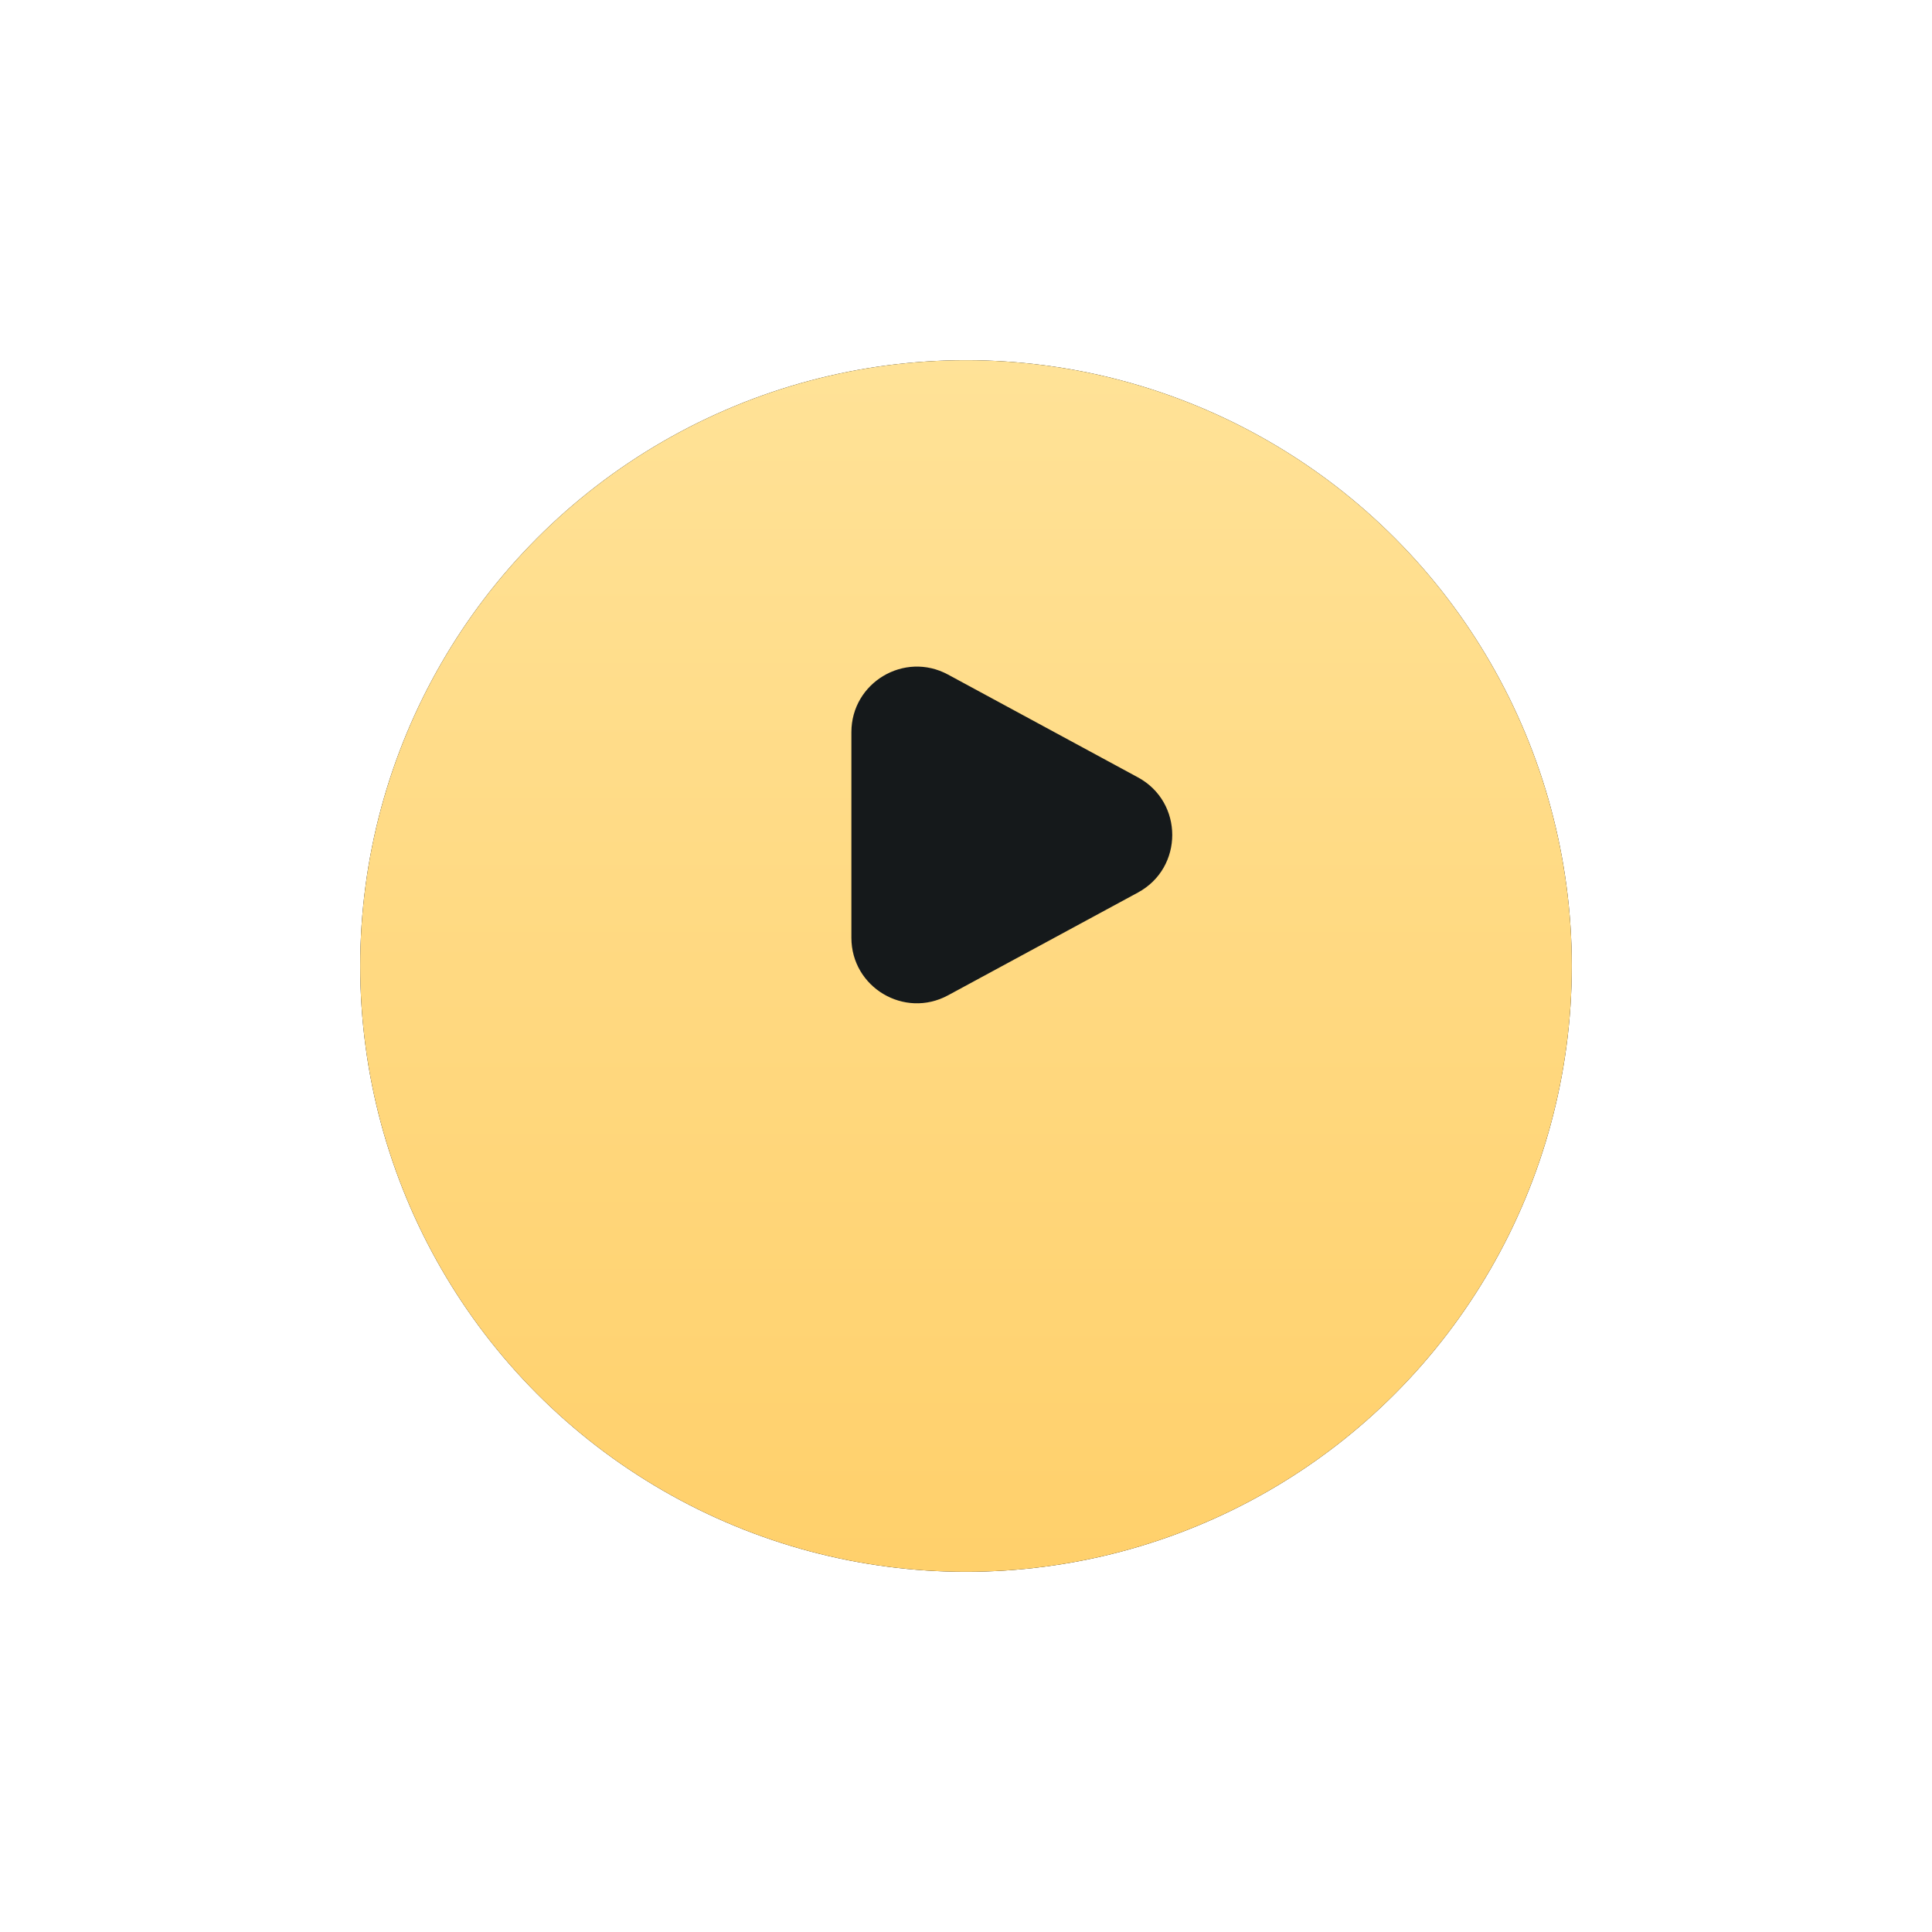
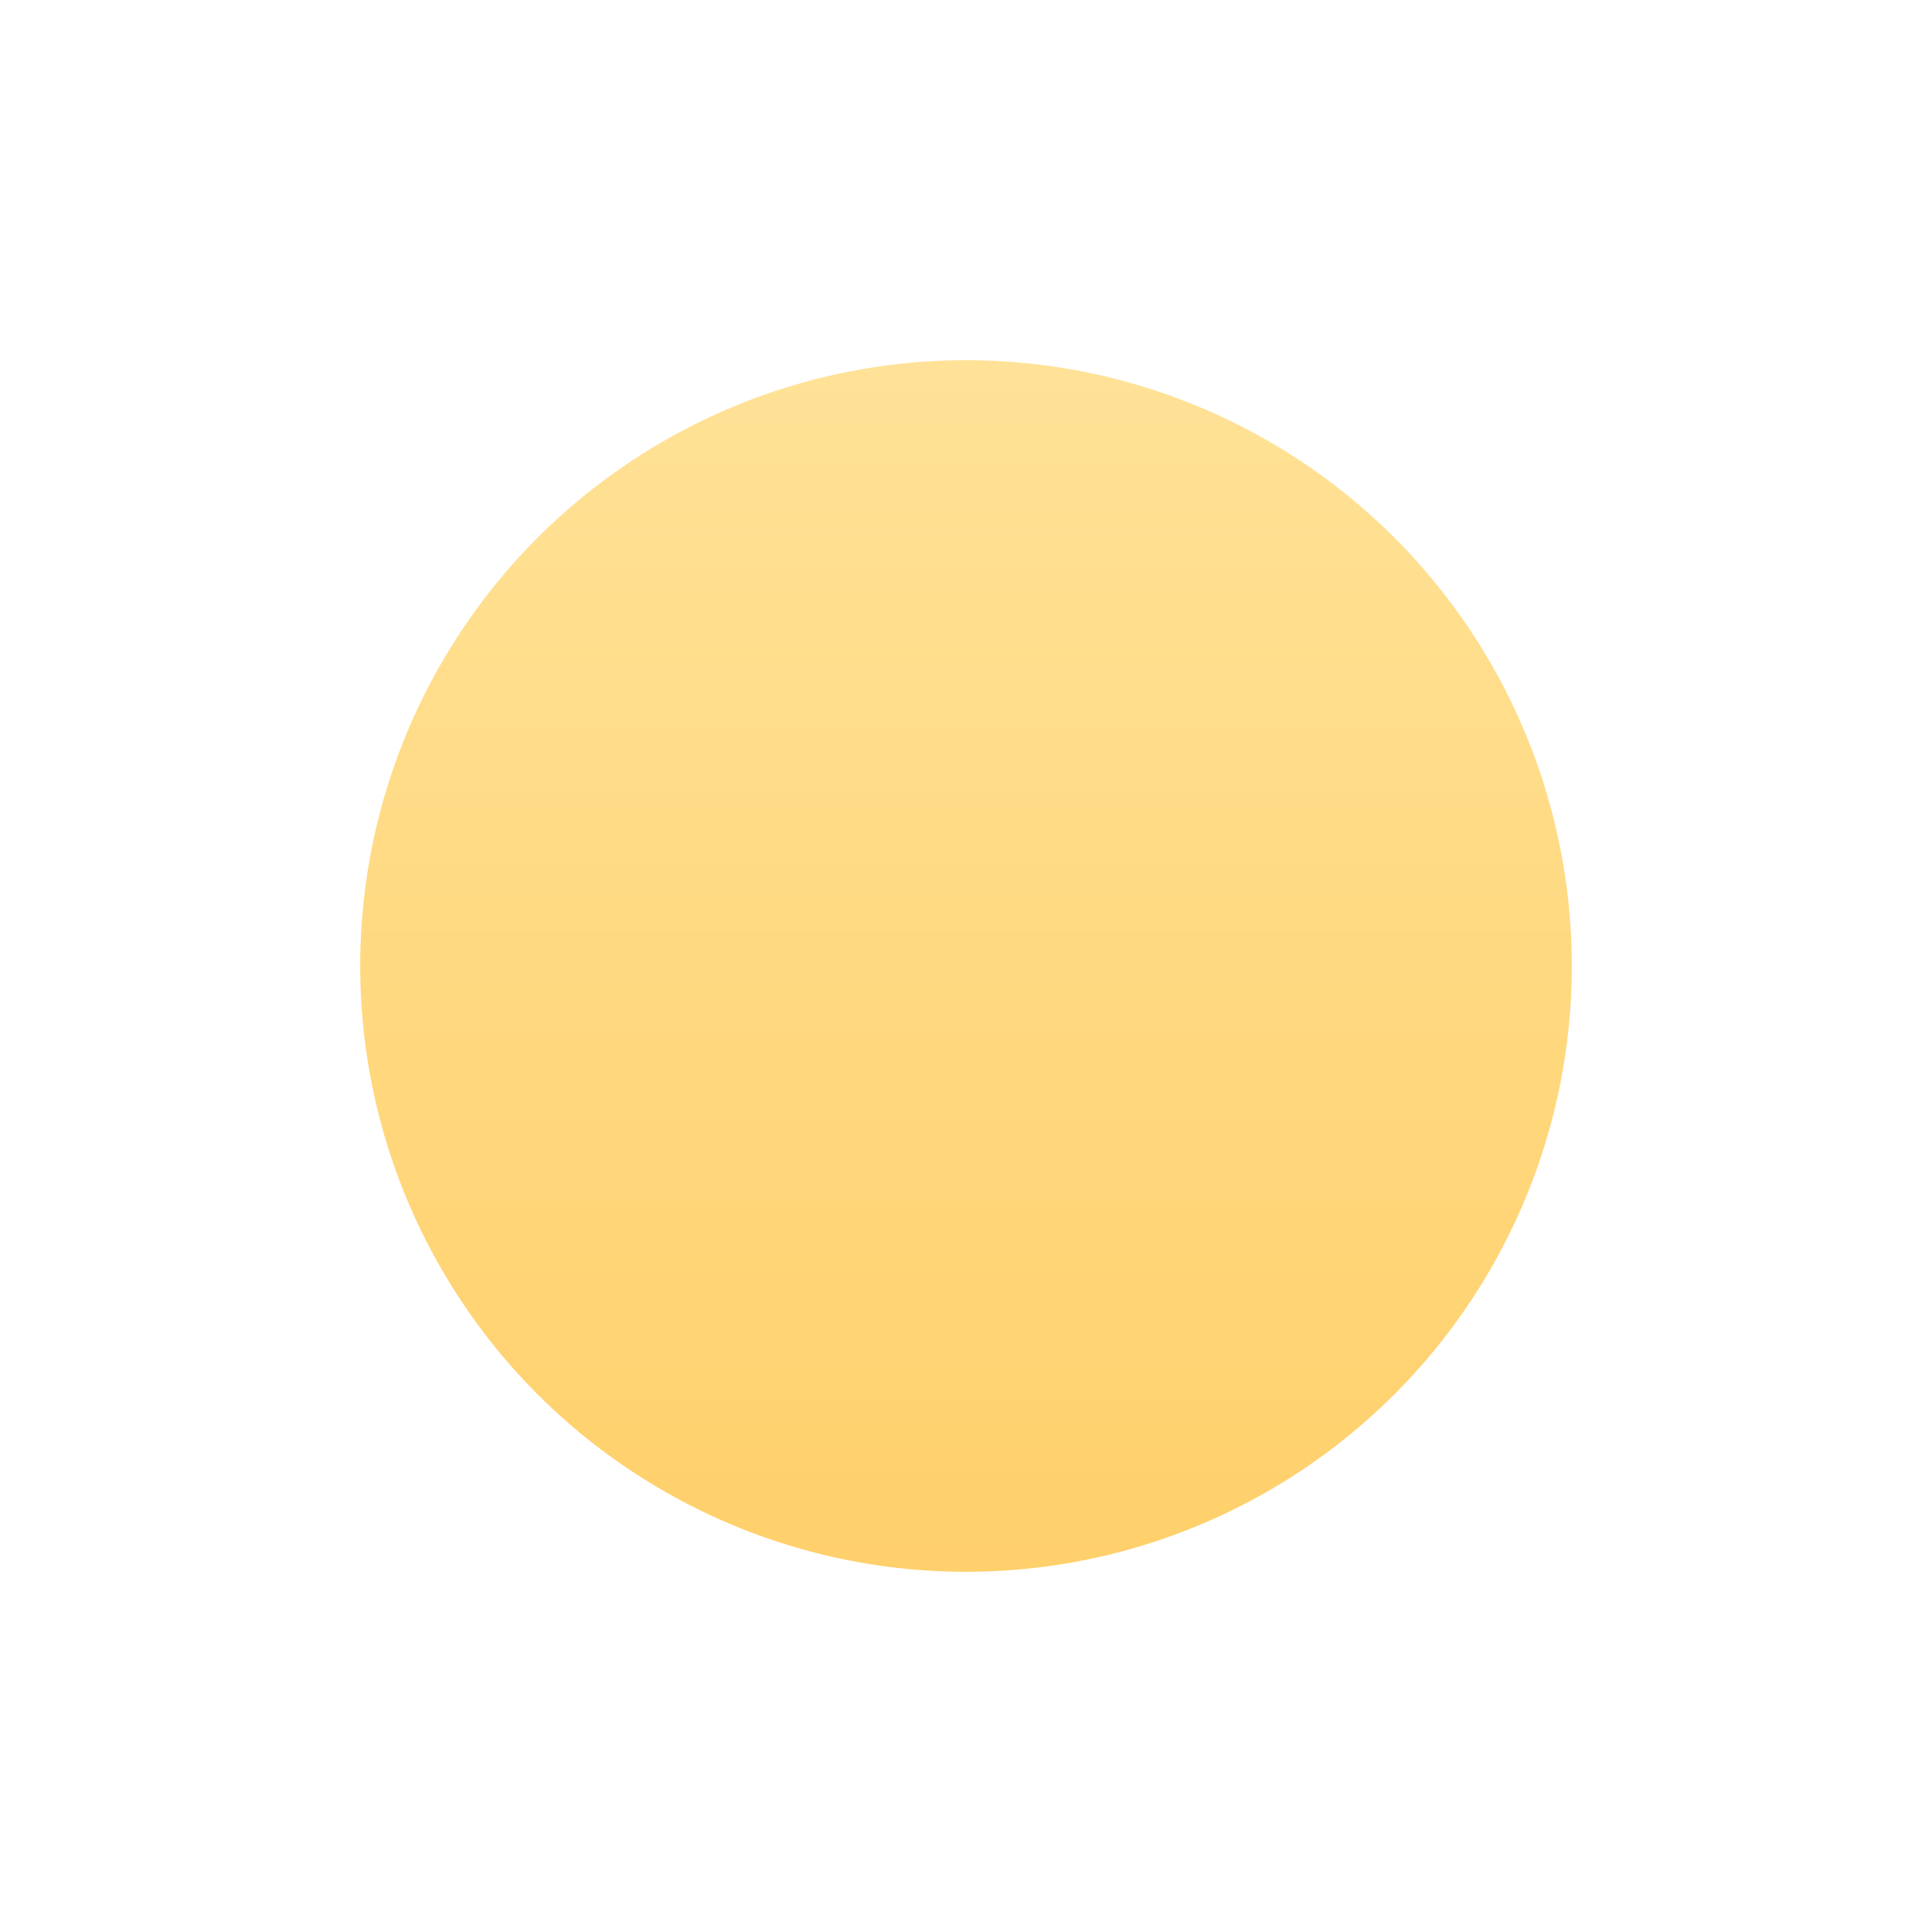
<svg xmlns="http://www.w3.org/2000/svg" width="59" height="59" viewBox="0 0 59 59" fill="none">
  <g filter="url(#filter0_d_80_5)">
-     <circle cx="29.5" cy="25.5" r="18.5" fill="black" />
    <circle cx="29.5" cy="25.5" r="18.5" fill="url(#paint0_linear_80_5)" />
  </g>
-   <path d="M34.75 23.739C36.148 24.495 36.148 26.501 34.75 27.257L28.952 30.395C27.619 31.117 26 30.152 26 28.637L26 22.36C26 20.844 27.619 19.879 28.952 20.601L34.75 23.739Z" fill="#15191B" />
  <defs>
    <filter id="filter0_d_80_5" x="0" y="-0" width="59" height="59" filterUnits="userSpaceOnUse" color-interpolation-filters="sRGB">
      <feFlood flood-opacity="0" result="BackgroundImageFix" />
      <feColorMatrix in="SourceAlpha" type="matrix" values="0 0 0 0 0 0 0 0 0 0 0 0 0 0 0 0 0 0 127 0" result="hardAlpha" />
      <feOffset dy="4" />
      <feGaussianBlur stdDeviation="5.5" />
      <feColorMatrix type="matrix" values="0 0 0 0 0 0 0 0 0 0 0 0 0 0 0 0 0 0 0.06 0" />
      <feBlend mode="normal" in2="BackgroundImageFix" result="effect1_dropShadow_80_5" />
      <feBlend mode="normal" in="SourceGraphic" in2="effect1_dropShadow_80_5" result="shape" />
    </filter>
    <linearGradient id="paint0_linear_80_5" x1="29.5" y1="7" x2="29.5" y2="43.999" gradientUnits="userSpaceOnUse">
      <stop stop-color="#FFE297" />
      <stop offset="1" stop-color="#FFD06B" />
    </linearGradient>
  </defs>
</svg>